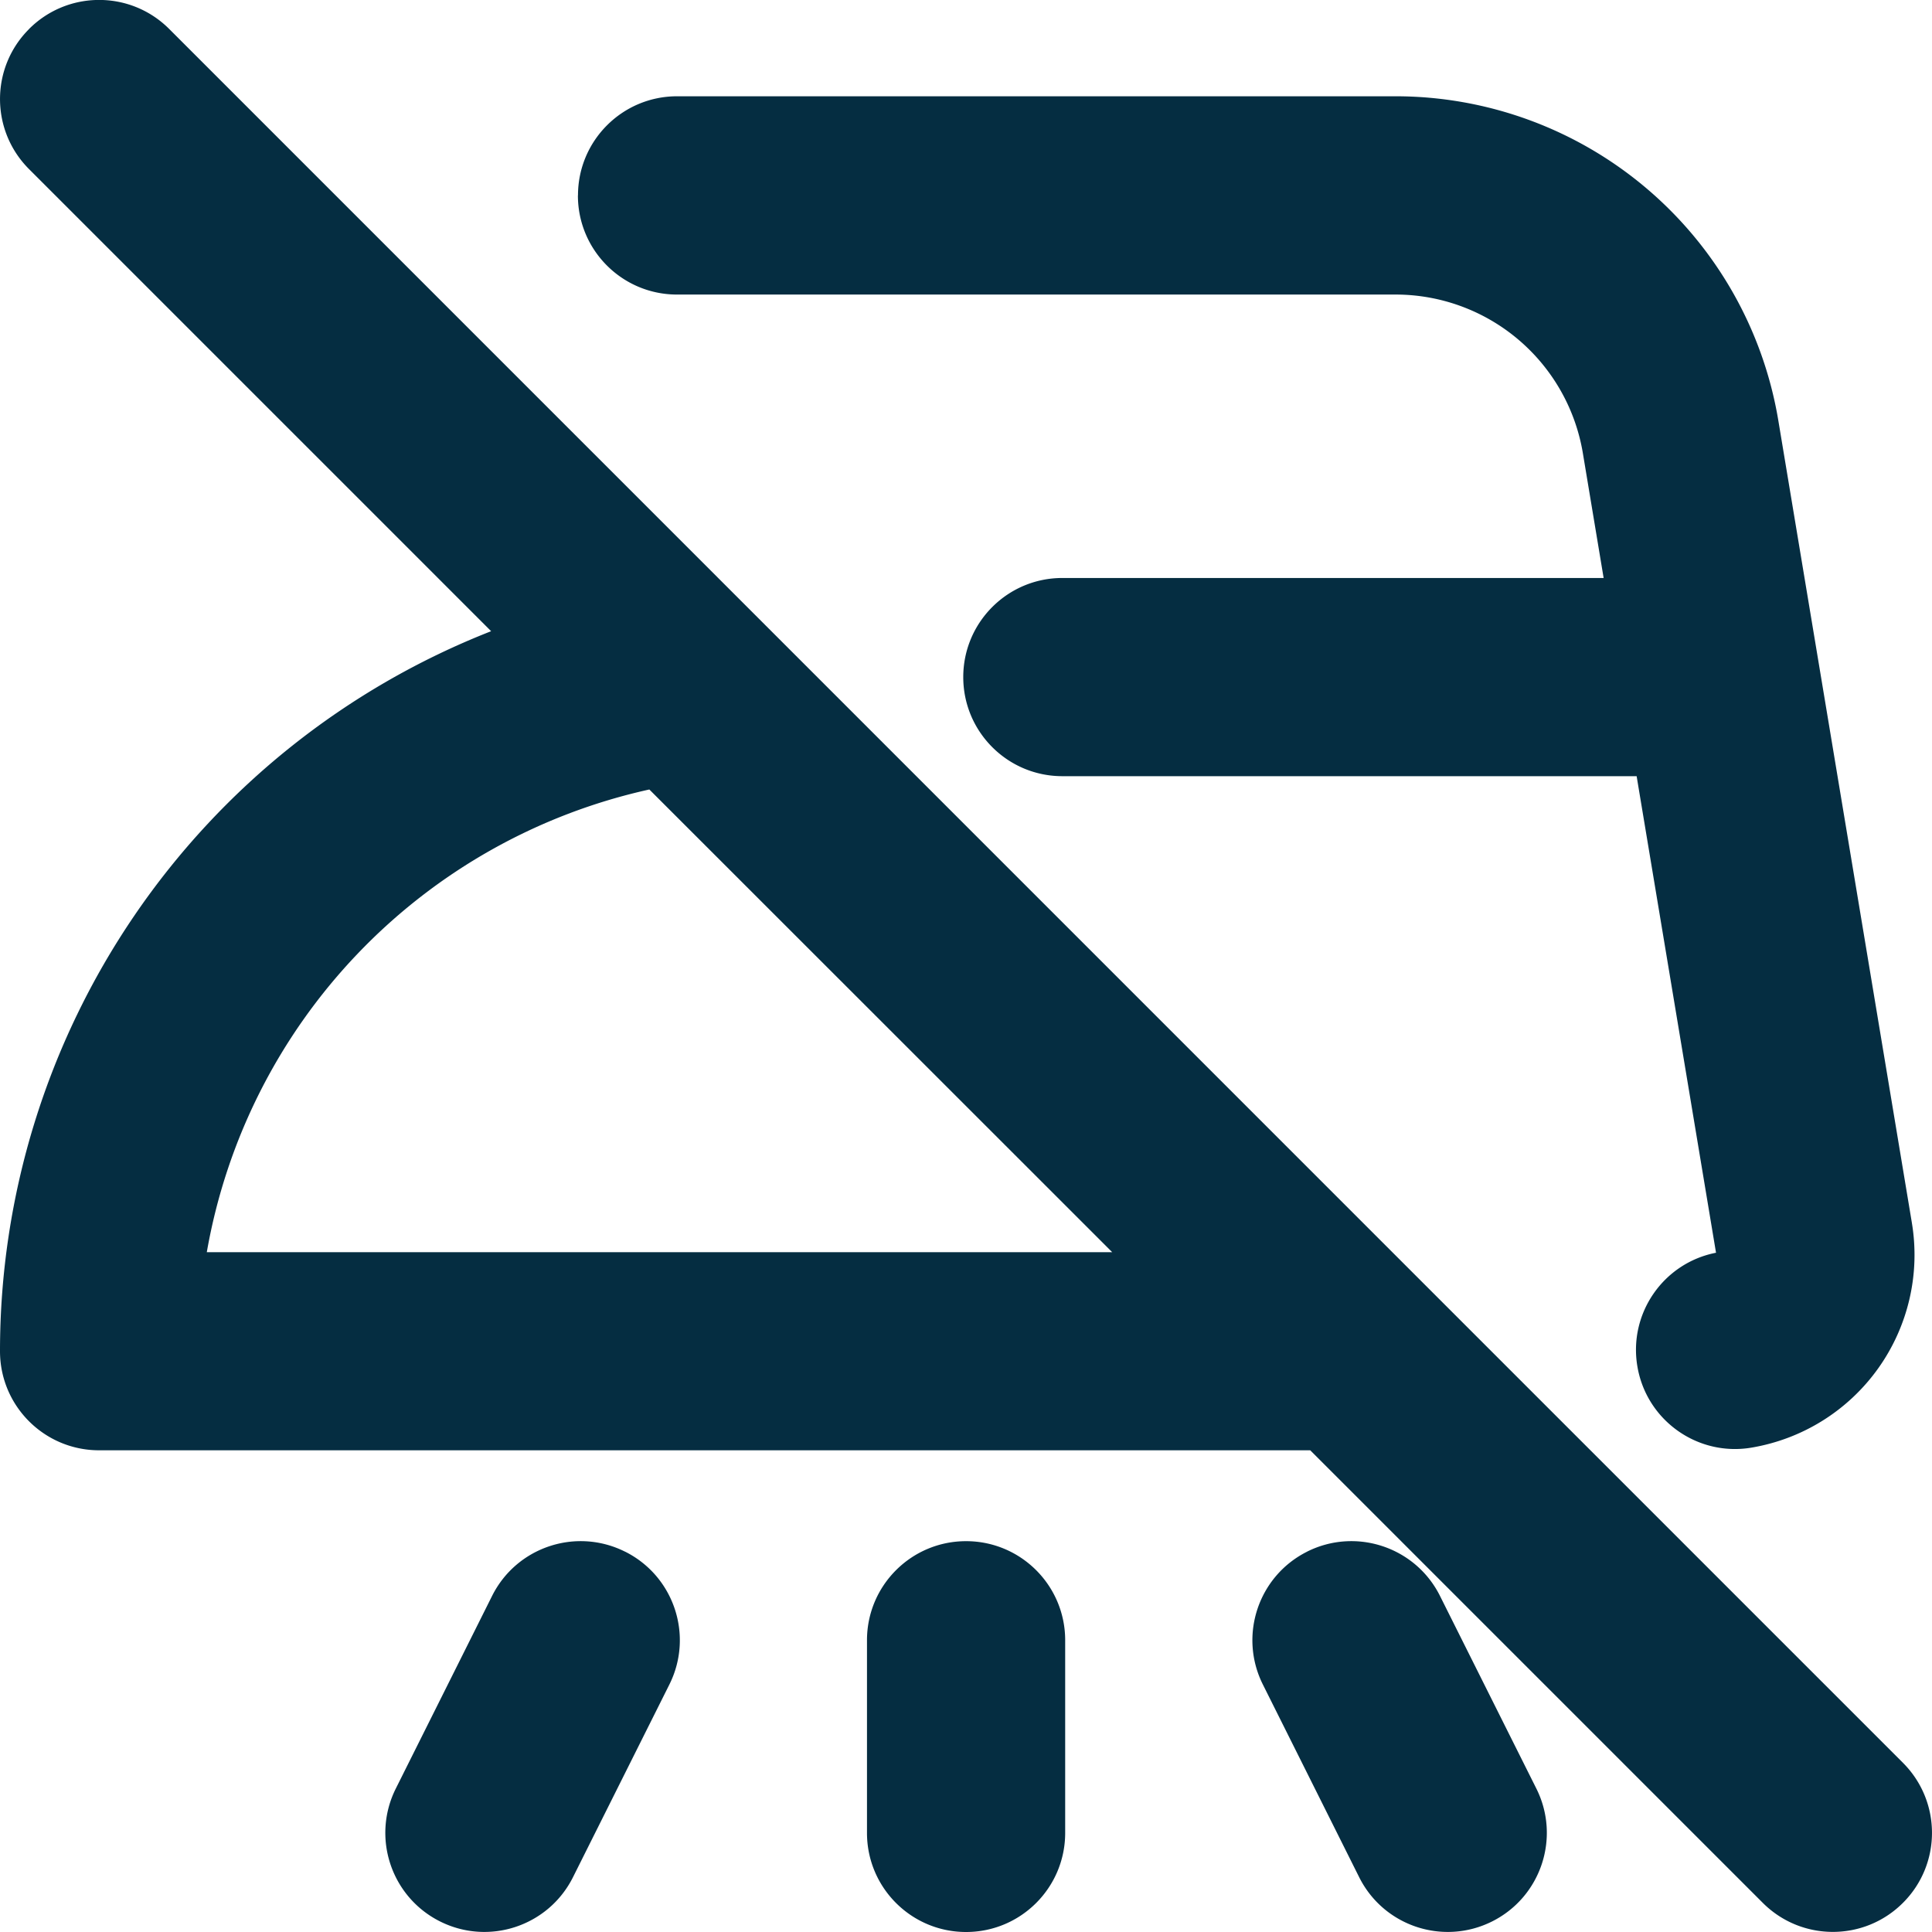
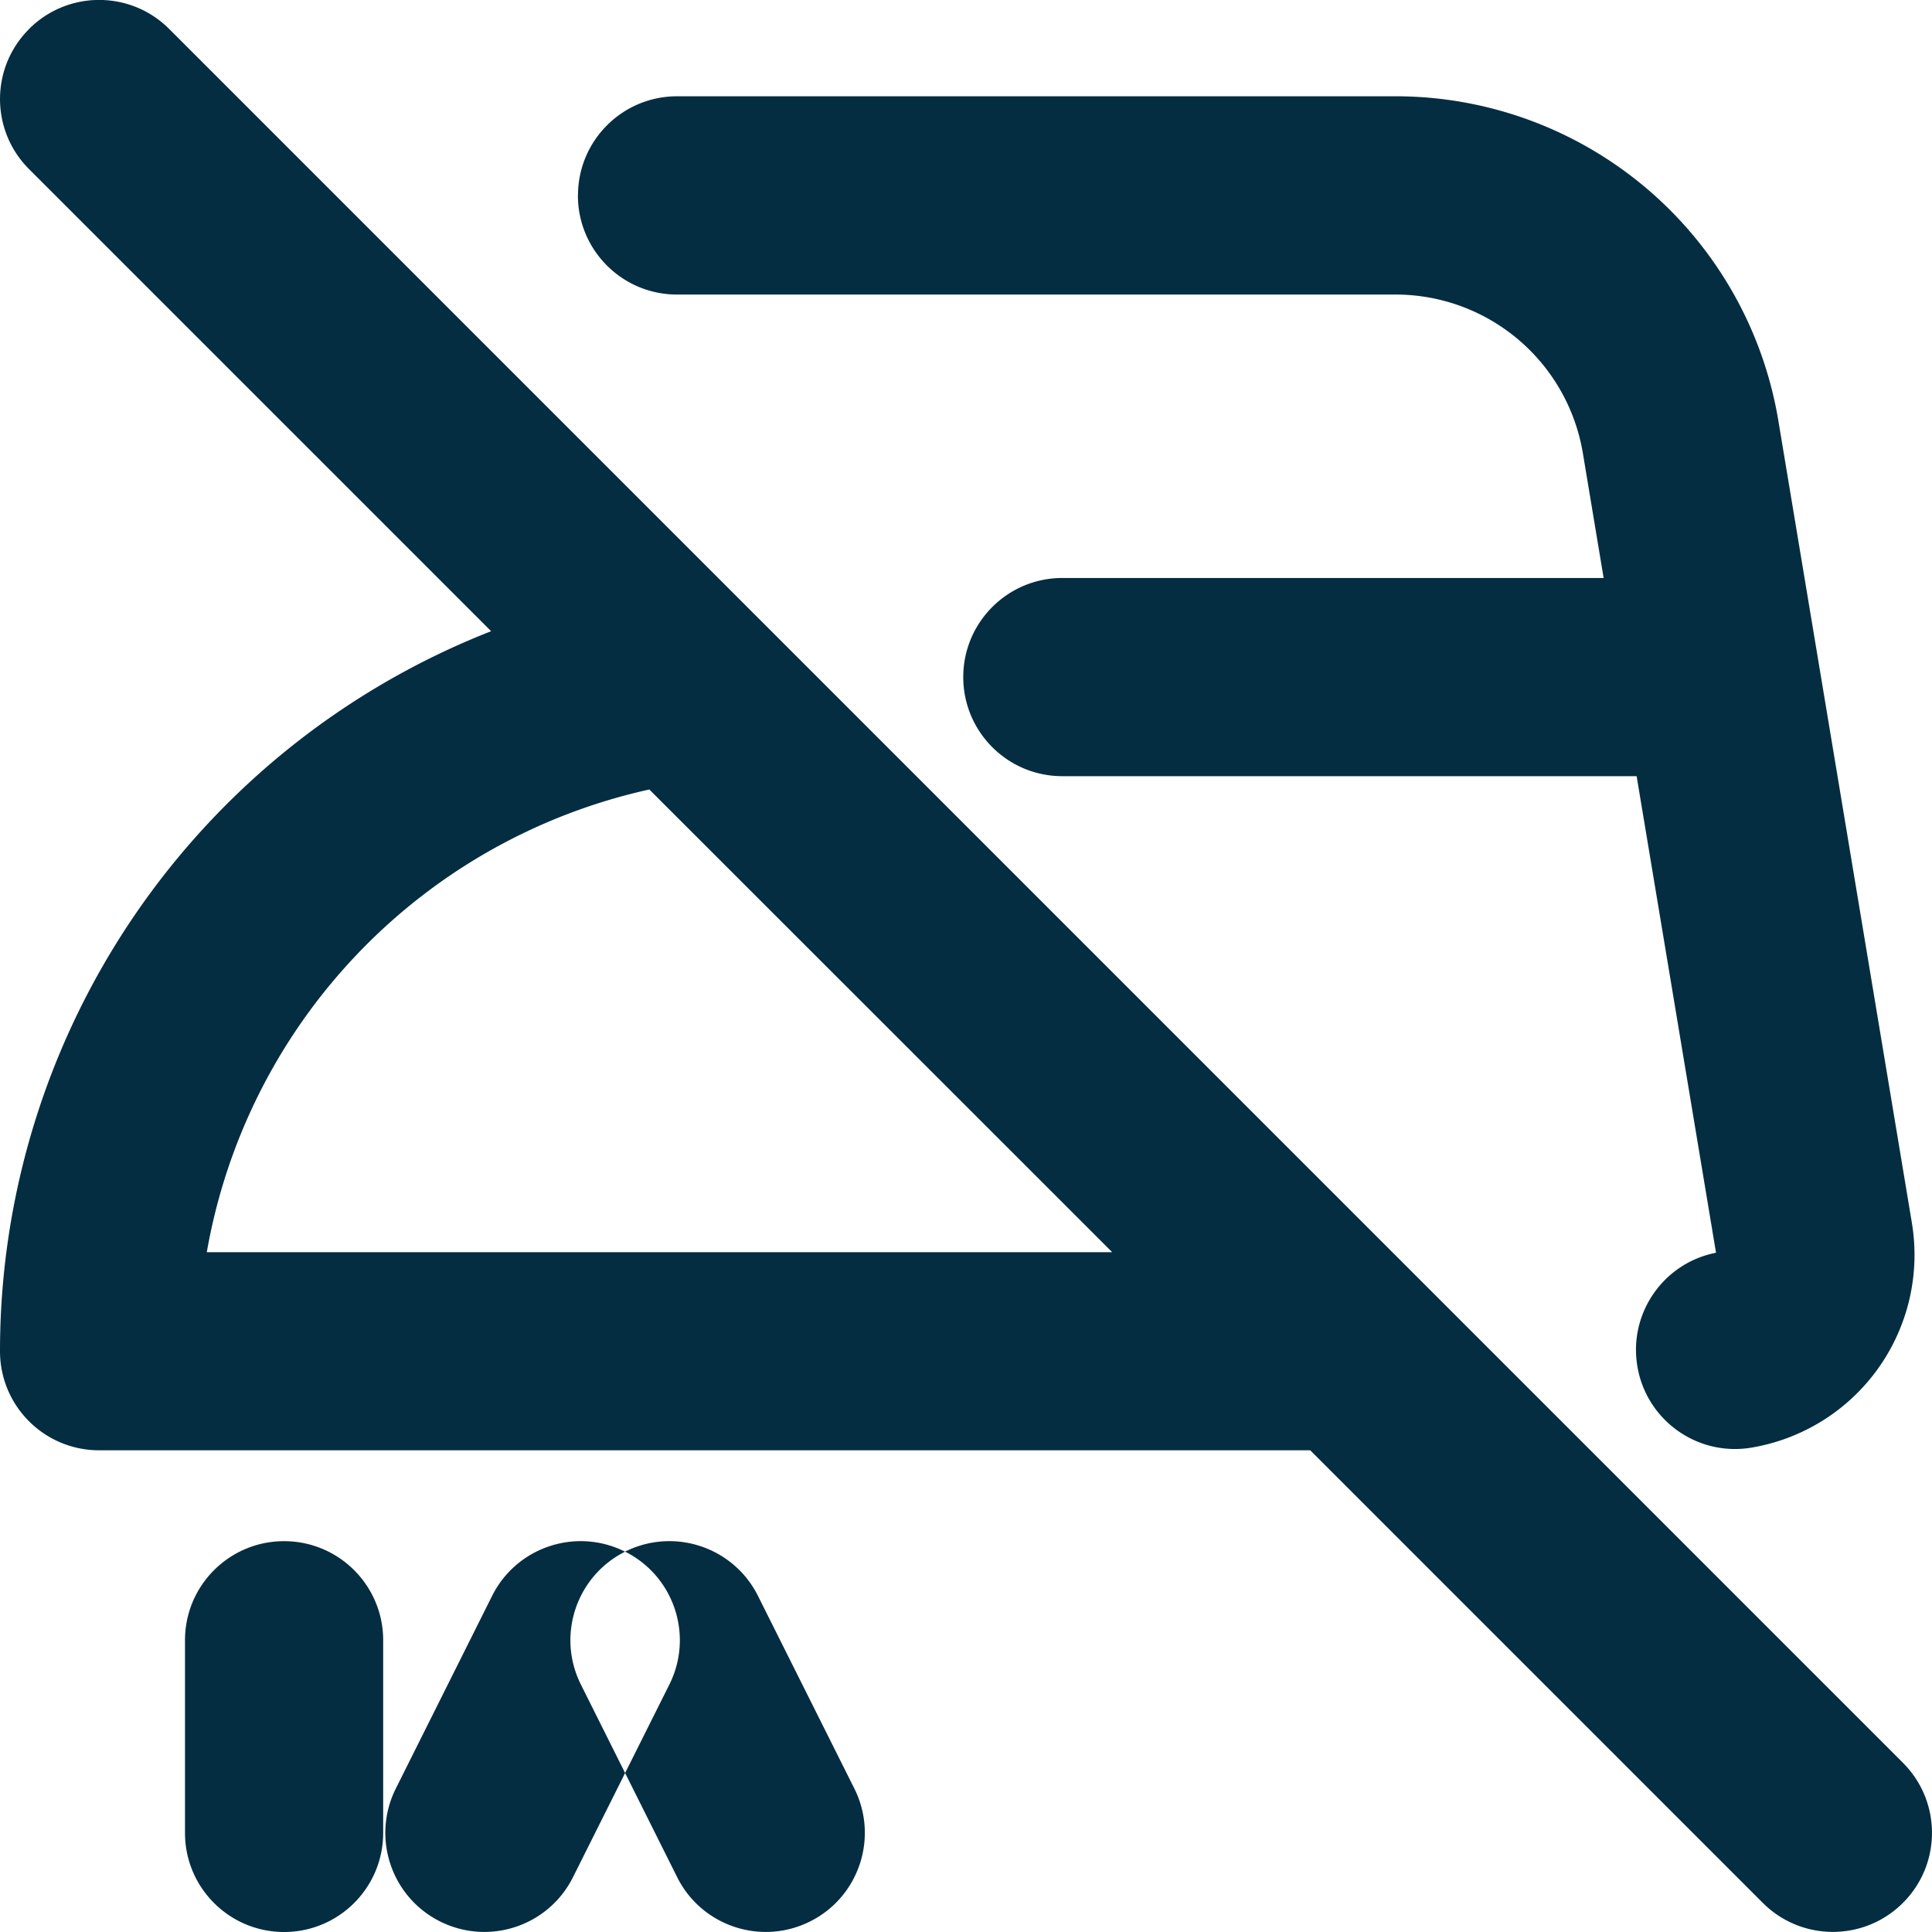
<svg xmlns="http://www.w3.org/2000/svg" fill="none" viewBox="0 0 24 24">
-   <path fill-rule="evenodd" clip-rule="evenodd" d="M.361.36c.481-.481 1.26-.481 1.741 0L17.656 15.915l.001.001 5.982 5.982c.481.481.481 1.26 0 1.74-.481.481-1.26.481-1.741 0l-5.622-5.622H1.231c-.68 0-1.231-.551-1.231-1.231A9.607 9.607 0 0 1 6.101 7.841l-5.74-5.74c-.481-.481-.481-1.26 0-1.74Zm7.707 9.447a7.146 7.146 0 0 0-5.499 5.748h11.247L8.067 9.808Zm-.888-7.38c0-.68.551-1.231 1.231-1.231h8.925a4.821 4.821 0 0 1 4.755 4.028l.69 4.145.969 5.821 0.0.001a2.428 2.428 0 0 1-1.993 2.792c-.67.113-1.305-.34-1.417-1.01-.111-.659.325-1.284.977-1.411l-.964-5.787-.022-.133h-7.134c-.68 0-1.231-.551-1.231-1.231 0-.68.551-1.231 1.231-1.231h6.724l-.258-1.55a2.359 2.359 0 0 0-2.327-1.971H8.41c-.68 0-1.231-.551-1.231-1.231Zm.585 16.848c.608.304.854 1.043.55 1.651L7.118 23.319c-.304.608-1.043.854-1.651.55-.608-.304-.854-1.043-.55-1.651l1.196-2.393c.304-.608 1.043-.854 1.651-.55Zm8.472 0c.608-.304 1.347-.058 1.651.55l1.197 2.393c.304.608.058 1.347-.55 1.651-.608.304-1.347.058-1.651-.55l-1.196-2.393c-.304-.608-.058-1.347.55-1.651Zm-4.236-.13c.68 0 1.231.551 1.231 1.231v2.393c0 .68-.551 1.231-1.231 1.231-.68 0-1.231-.551-1.231-1.231v-2.393c0-.68.551-1.231 1.231-1.231Z" fill="#052D41" />
+   <path fill-rule="evenodd" clip-rule="evenodd" d="M.361.36c.481-.481 1.26-.481 1.741 0L17.656 15.915l.001.001 5.982 5.982c.481.481.481 1.26 0 1.74-.481.481-1.26.481-1.741 0l-5.622-5.622H1.231c-.68 0-1.231-.551-1.231-1.231A9.607 9.607 0 0 1 6.101 7.841l-5.74-5.74c-.481-.481-.481-1.26 0-1.74Zm7.707 9.447a7.146 7.146 0 0 0-5.499 5.748h11.247L8.067 9.808Zm-.888-7.38c0-.68.551-1.231 1.231-1.231h8.925a4.821 4.821 0 0 1 4.755 4.028l.69 4.145.969 5.821 0.0.001a2.428 2.428 0 0 1-1.993 2.792c-.67.113-1.305-.34-1.417-1.01-.111-.659.325-1.284.977-1.411l-.964-5.787-.022-.133h-7.134c-.68 0-1.231-.551-1.231-1.231 0-.68.551-1.231 1.231-1.231h6.724l-.258-1.55a2.359 2.359 0 0 0-2.327-1.971H8.41c-.68 0-1.231-.551-1.231-1.231Zm.585 16.848c.608.304.854 1.043.55 1.651L7.118 23.319c-.304.608-1.043.854-1.651.55-.608-.304-.854-1.043-.55-1.651l1.196-2.393c.304-.608 1.043-.854 1.651-.55Zc.608-.304 1.347-.058 1.651.55l1.197 2.393c.304.608.058 1.347-.55 1.651-.608.304-1.347.058-1.651-.55l-1.196-2.393c-.304-.608-.058-1.347.55-1.651Zm-4.236-.13c.68 0 1.231.551 1.231 1.231v2.393c0 .68-.551 1.231-1.231 1.231-.68 0-1.231-.551-1.231-1.231v-2.393c0-.68.551-1.231 1.231-1.231Z" fill="#052D41" />
</svg>